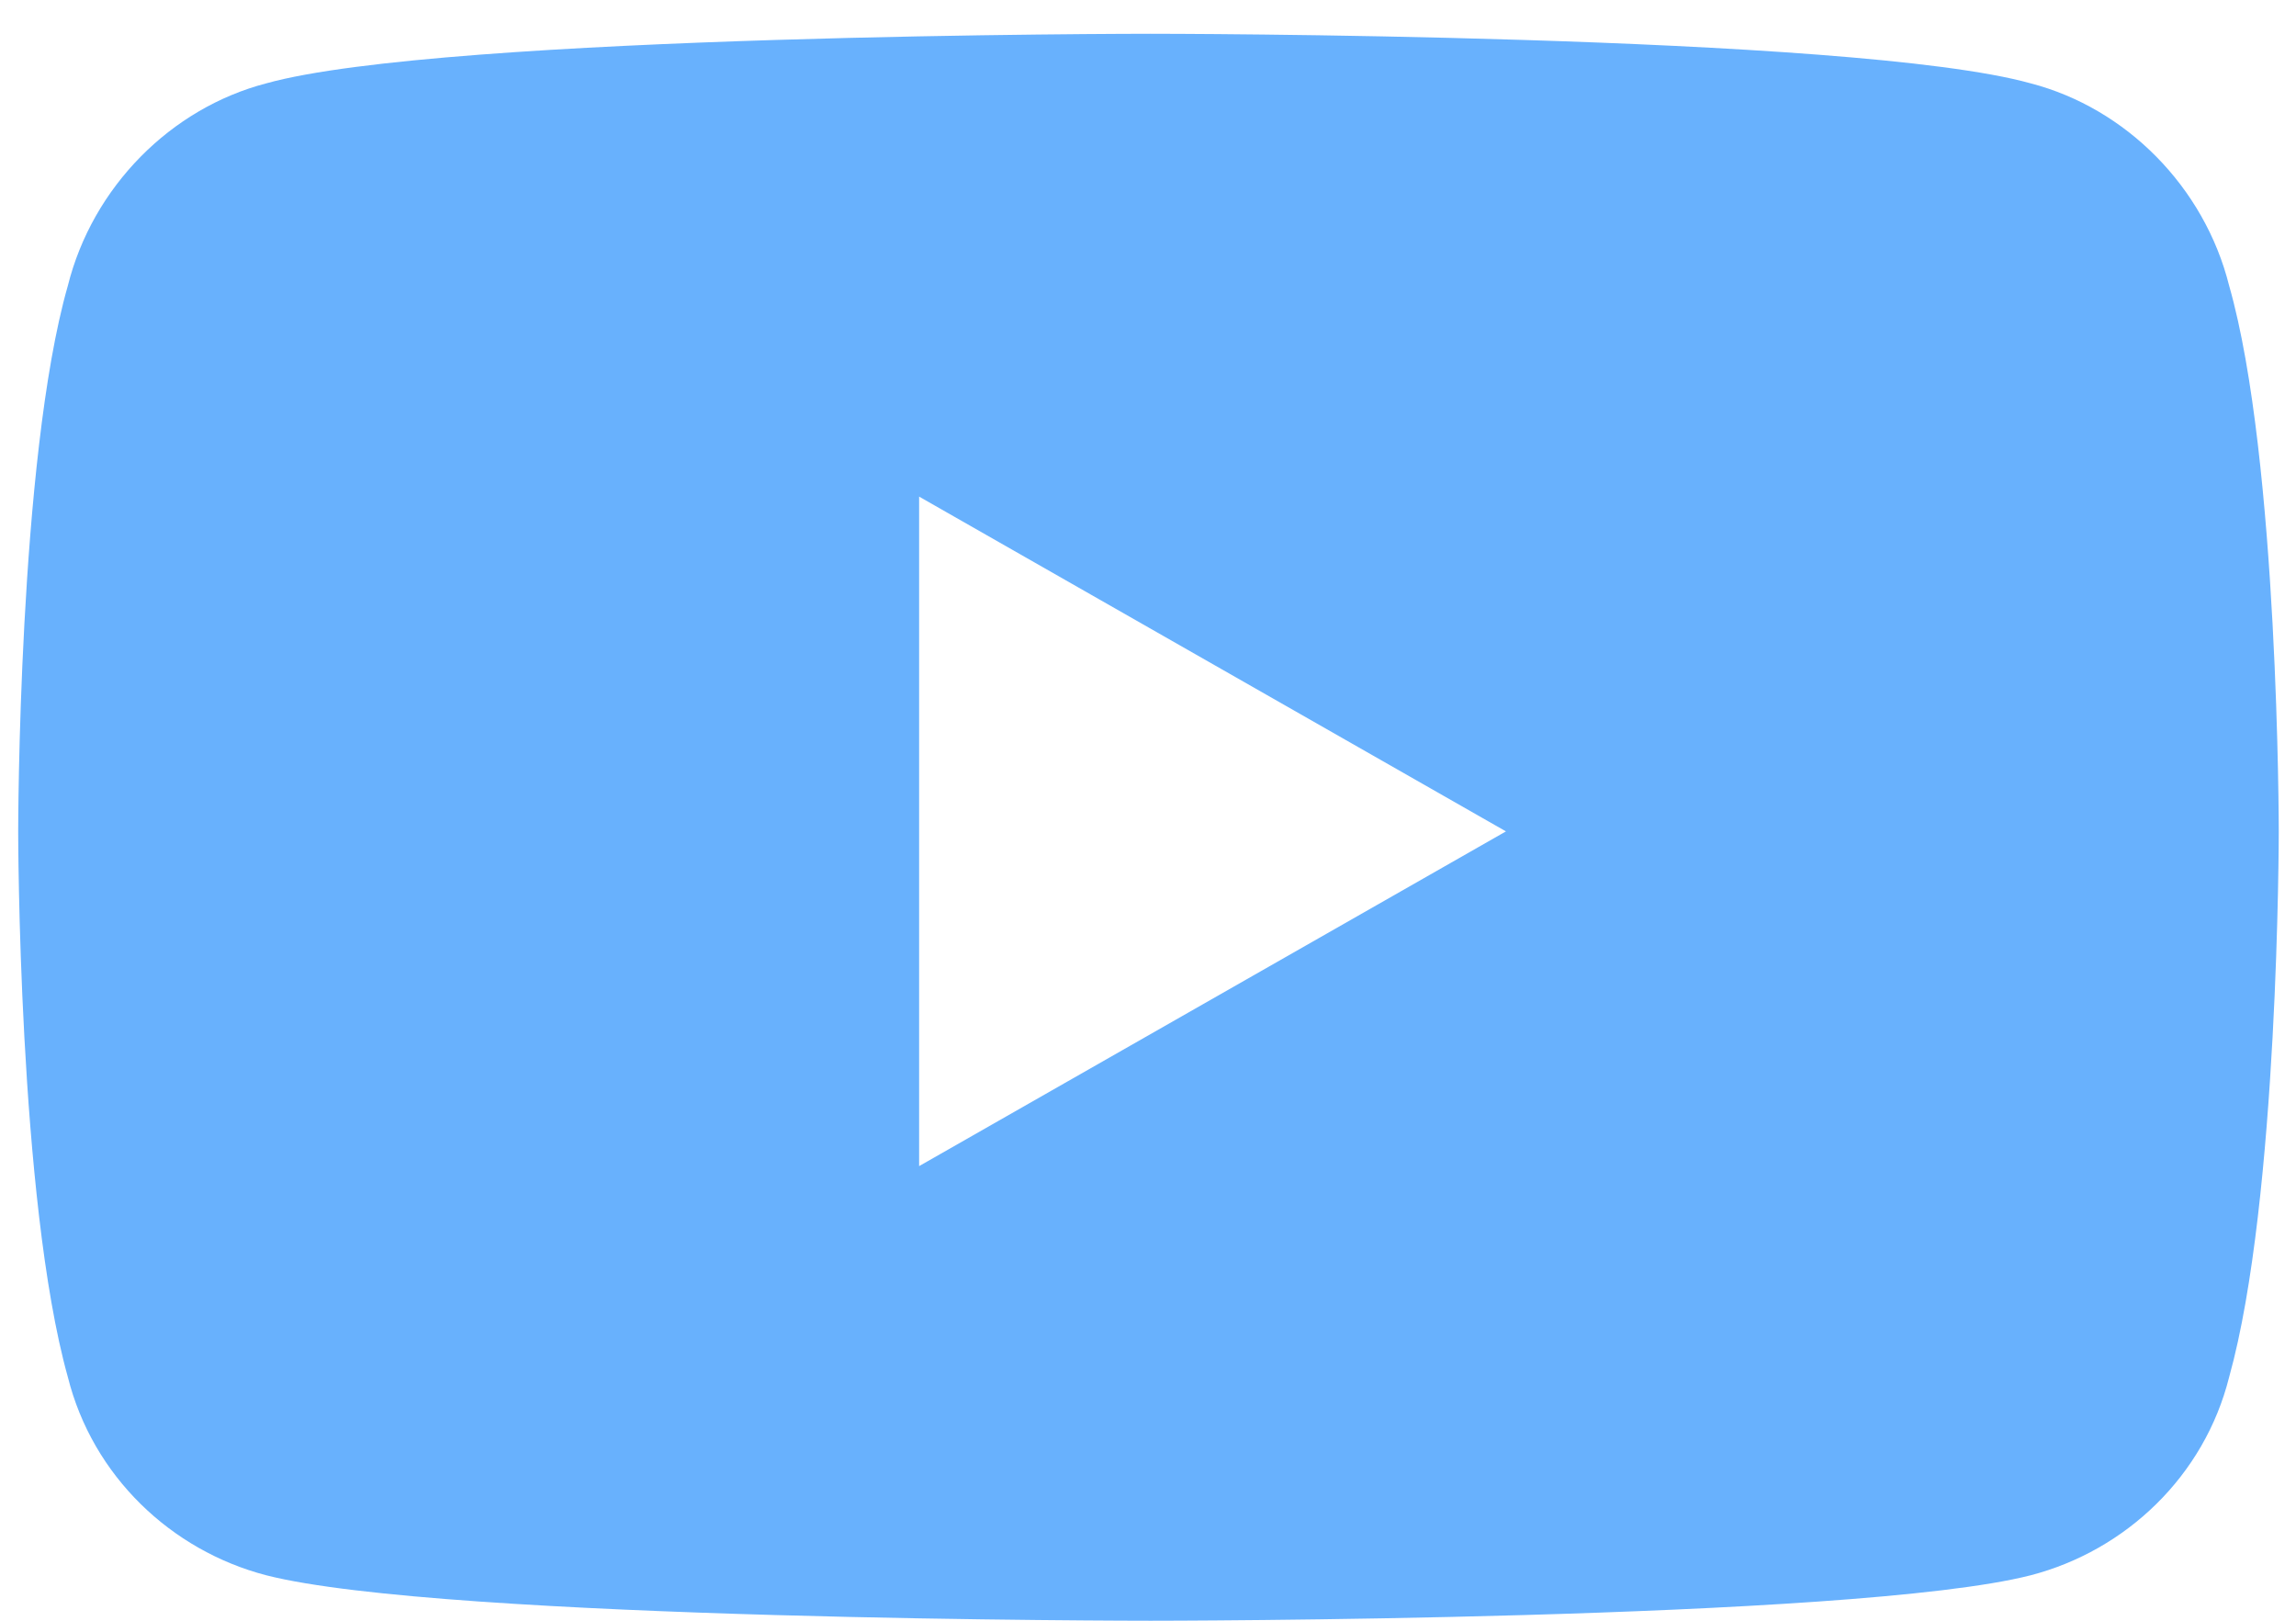
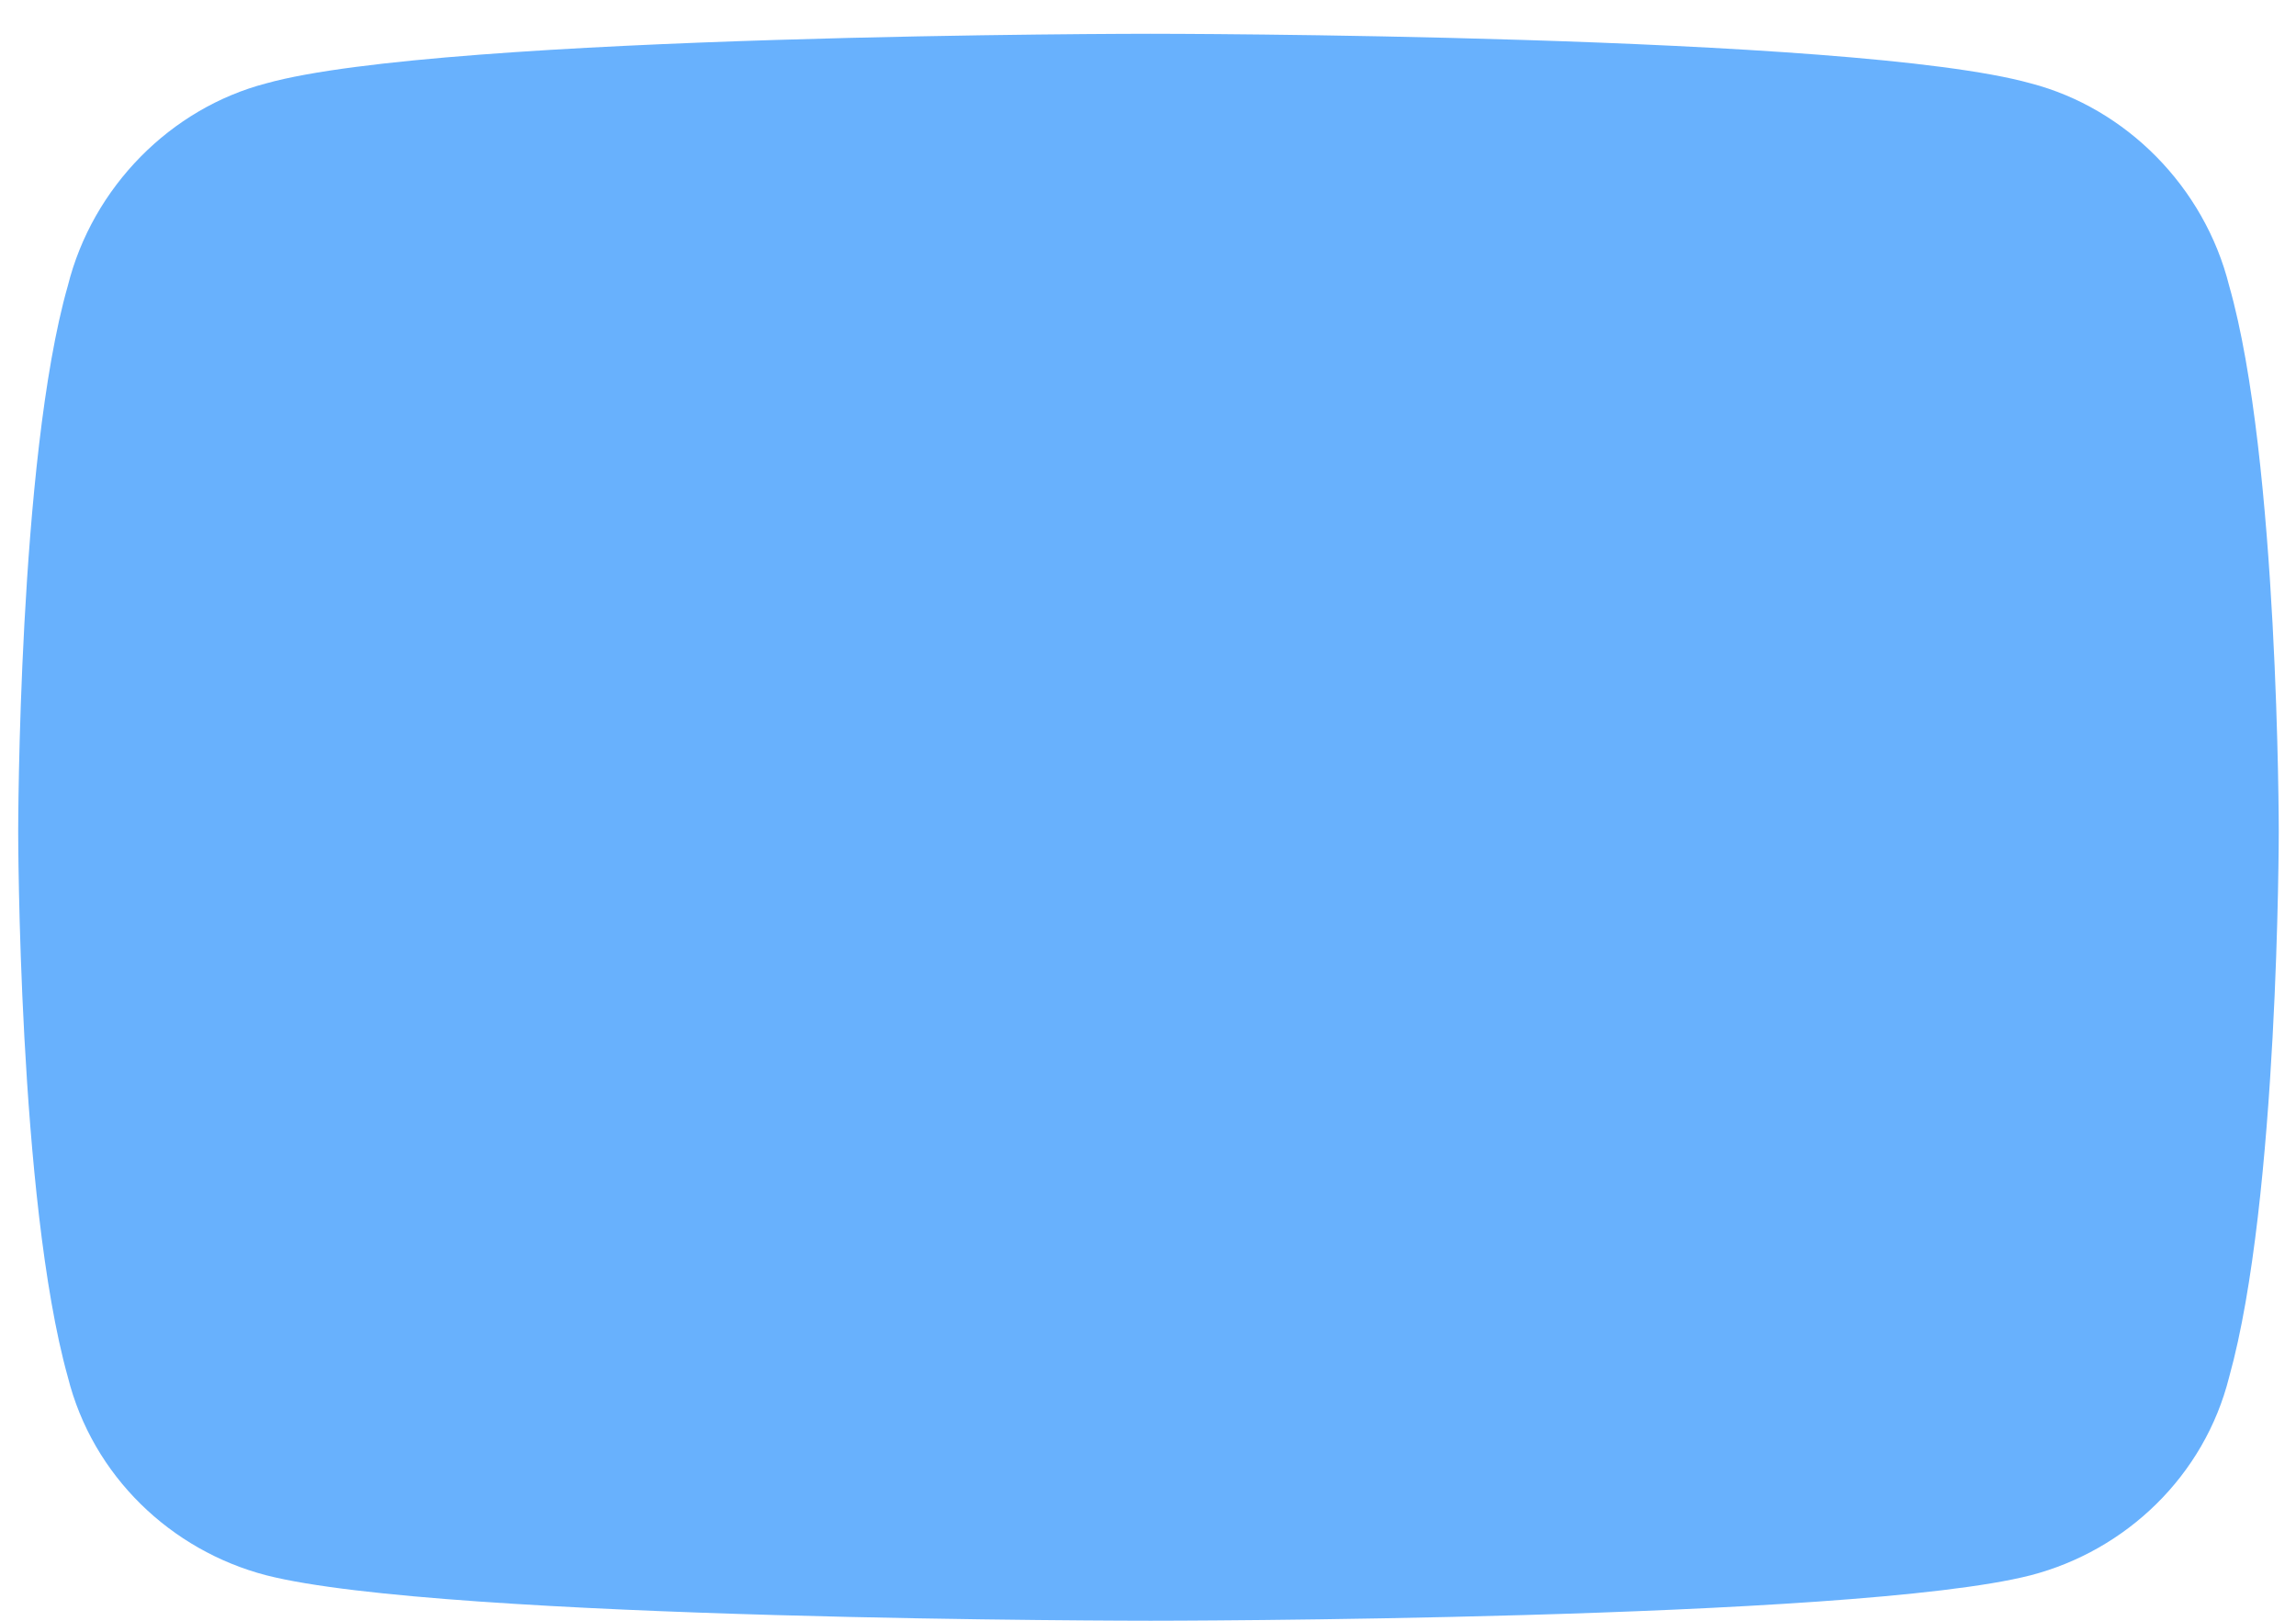
<svg xmlns="http://www.w3.org/2000/svg" width="51" height="36" viewBox="0 0 51 36" fill="none">
-   <path d="M49.516 6.35C50.617 10.205 50.617 18.467 50.617 18.467C50.617 18.467 50.617 26.637 49.516 30.584C48.965 32.787 47.221 34.44 45.109 34.99C41.162 36 25.557 36 25.557 36C25.557 36 9.859 36 5.912 34.99C3.801 34.44 2.057 32.787 1.506 30.584C0.404 26.637 0.404 18.467 0.404 18.467C0.404 18.467 0.404 10.205 1.506 6.35C2.057 4.146 3.801 2.402 5.912 1.852C9.859 0.75 25.557 0.75 25.557 0.75C25.557 0.75 41.162 0.75 45.109 1.852C47.221 2.402 48.965 4.146 49.516 6.35ZM20.416 25.902L33.451 18.467L20.416 11.031V25.902Z" fill="#68B1FD" />
+   <path d="M49.516 6.35C50.617 10.205 50.617 18.467 50.617 18.467C50.617 18.467 50.617 26.637 49.516 30.584C48.965 32.787 47.221 34.44 45.109 34.99C41.162 36 25.557 36 25.557 36C25.557 36 9.859 36 5.912 34.99C3.801 34.44 2.057 32.787 1.506 30.584C0.404 26.637 0.404 18.467 0.404 18.467C0.404 18.467 0.404 10.205 1.506 6.35C2.057 4.146 3.801 2.402 5.912 1.852C9.859 0.75 25.557 0.75 25.557 0.75C25.557 0.75 41.162 0.75 45.109 1.852C47.221 2.402 48.965 4.146 49.516 6.35ZM20.416 25.902L33.451 18.467V25.902Z" fill="#68B1FD" />
</svg>